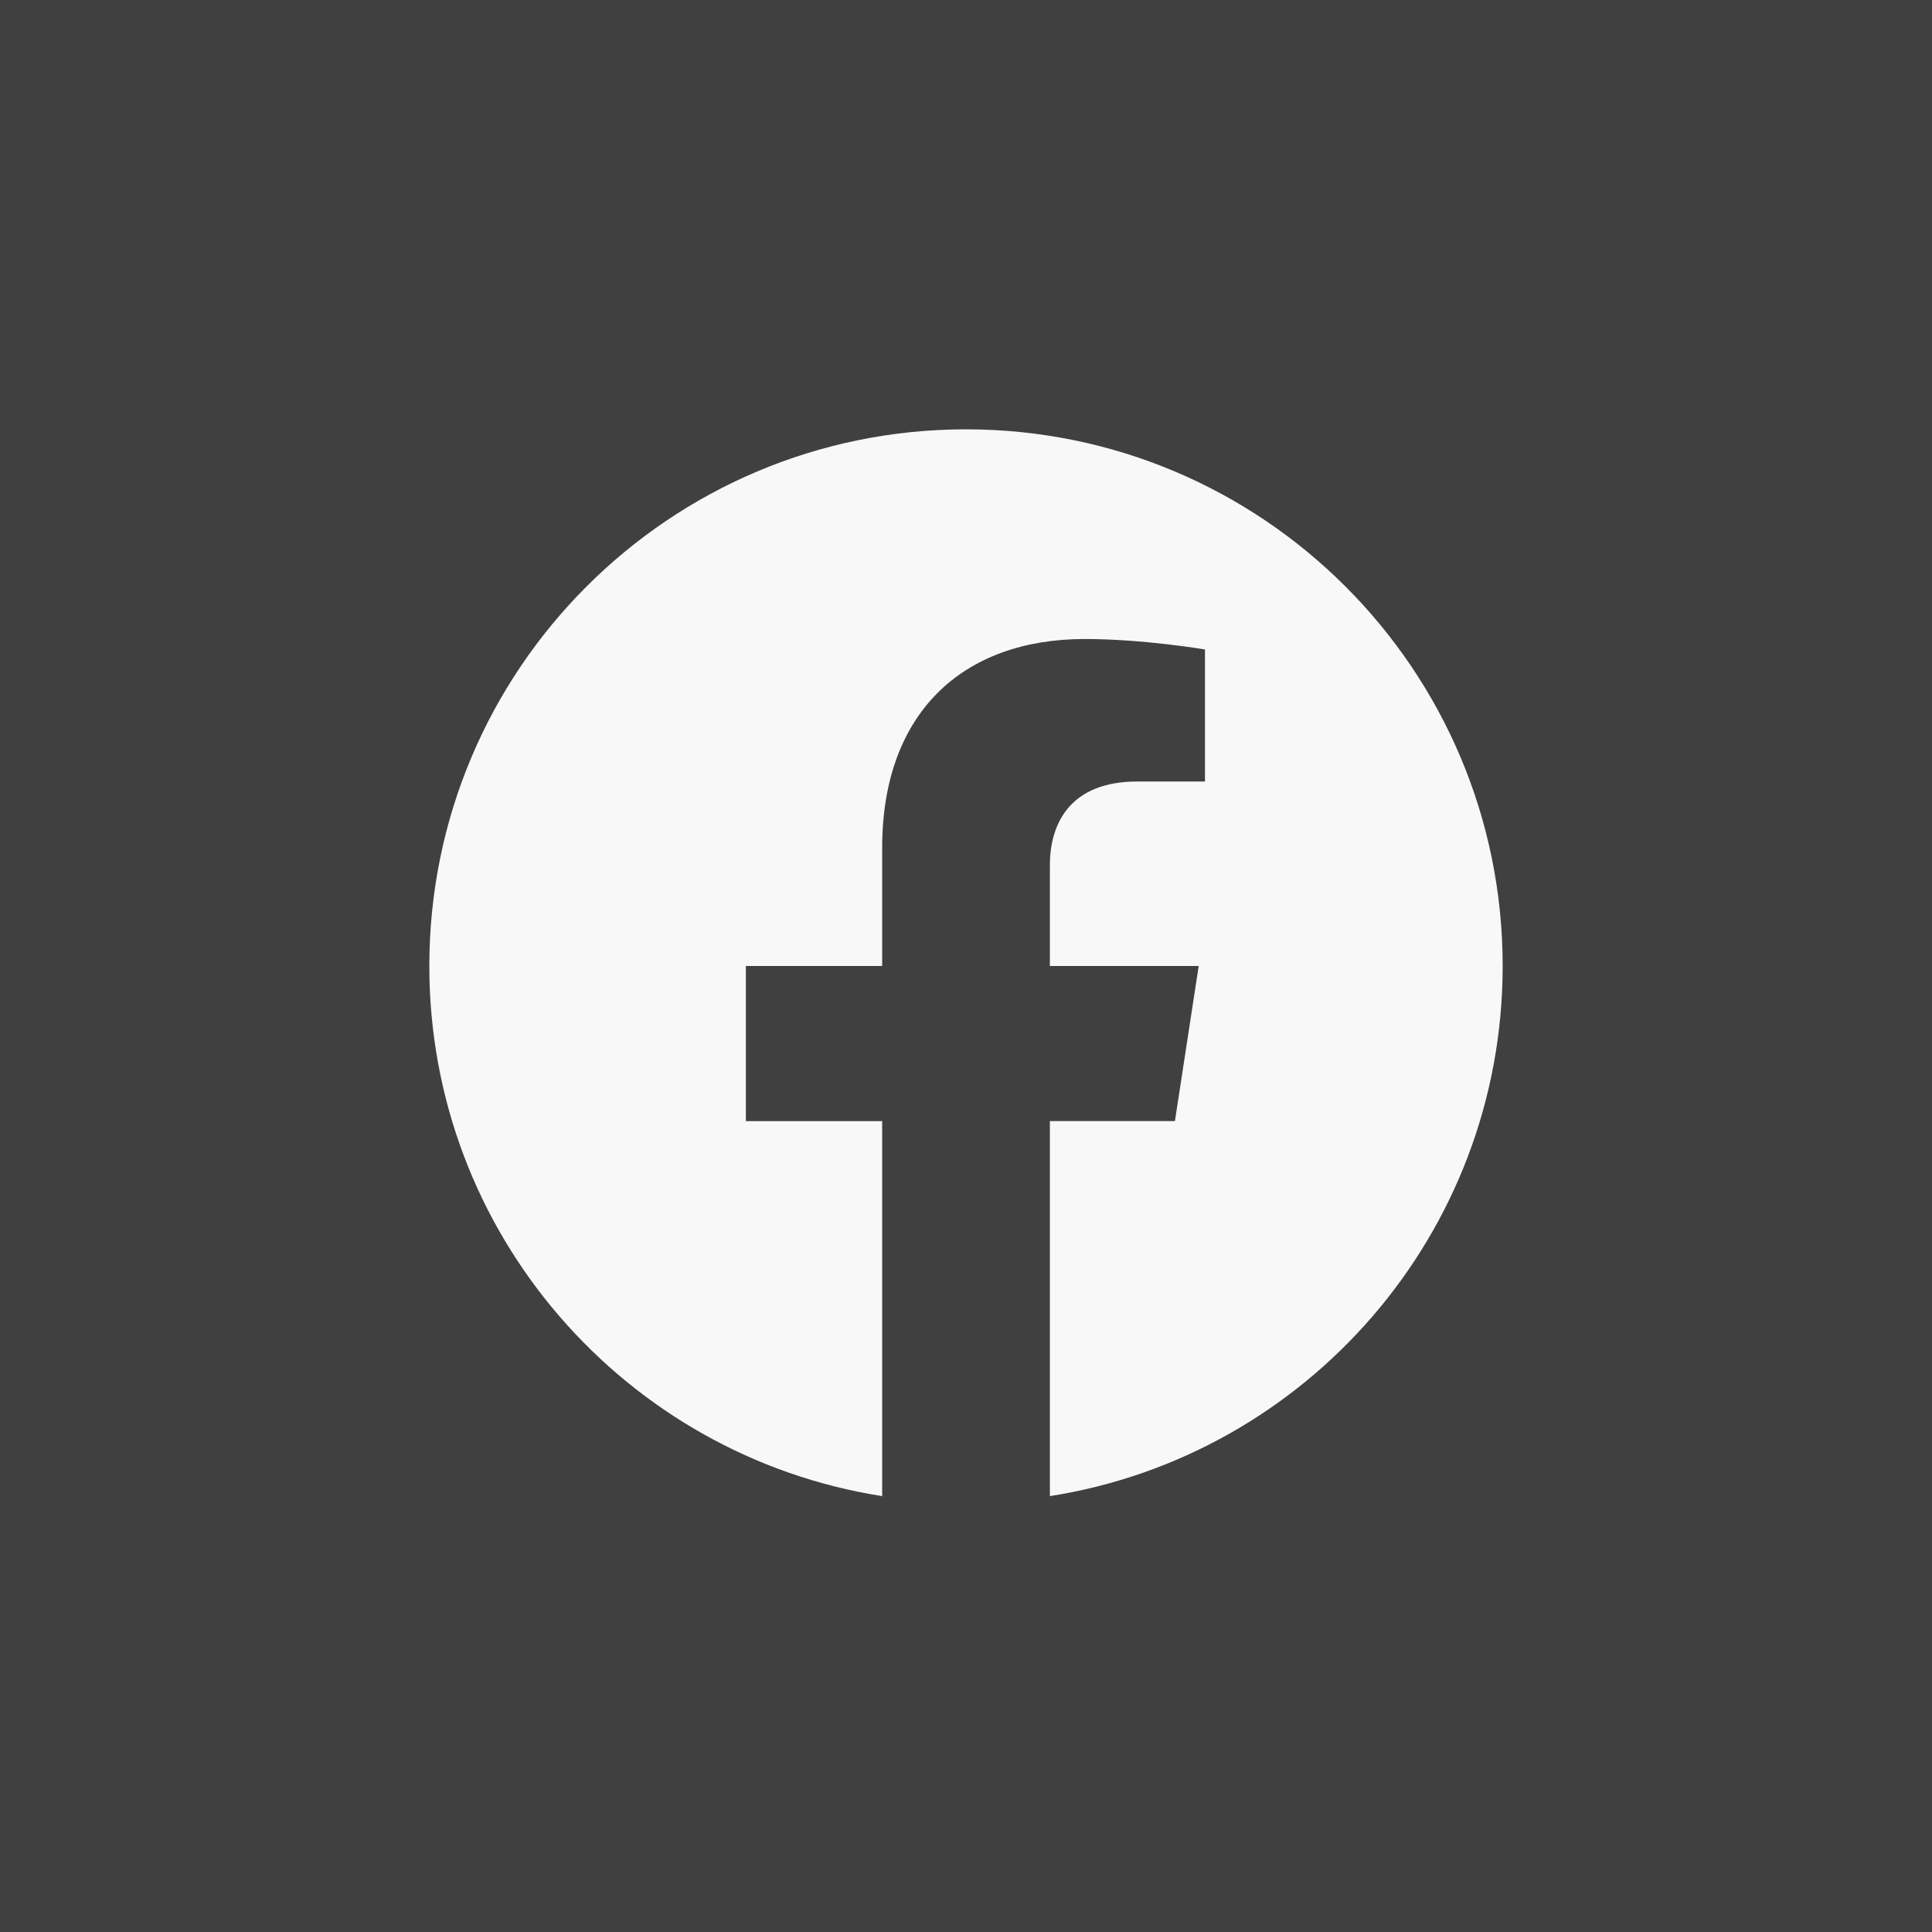
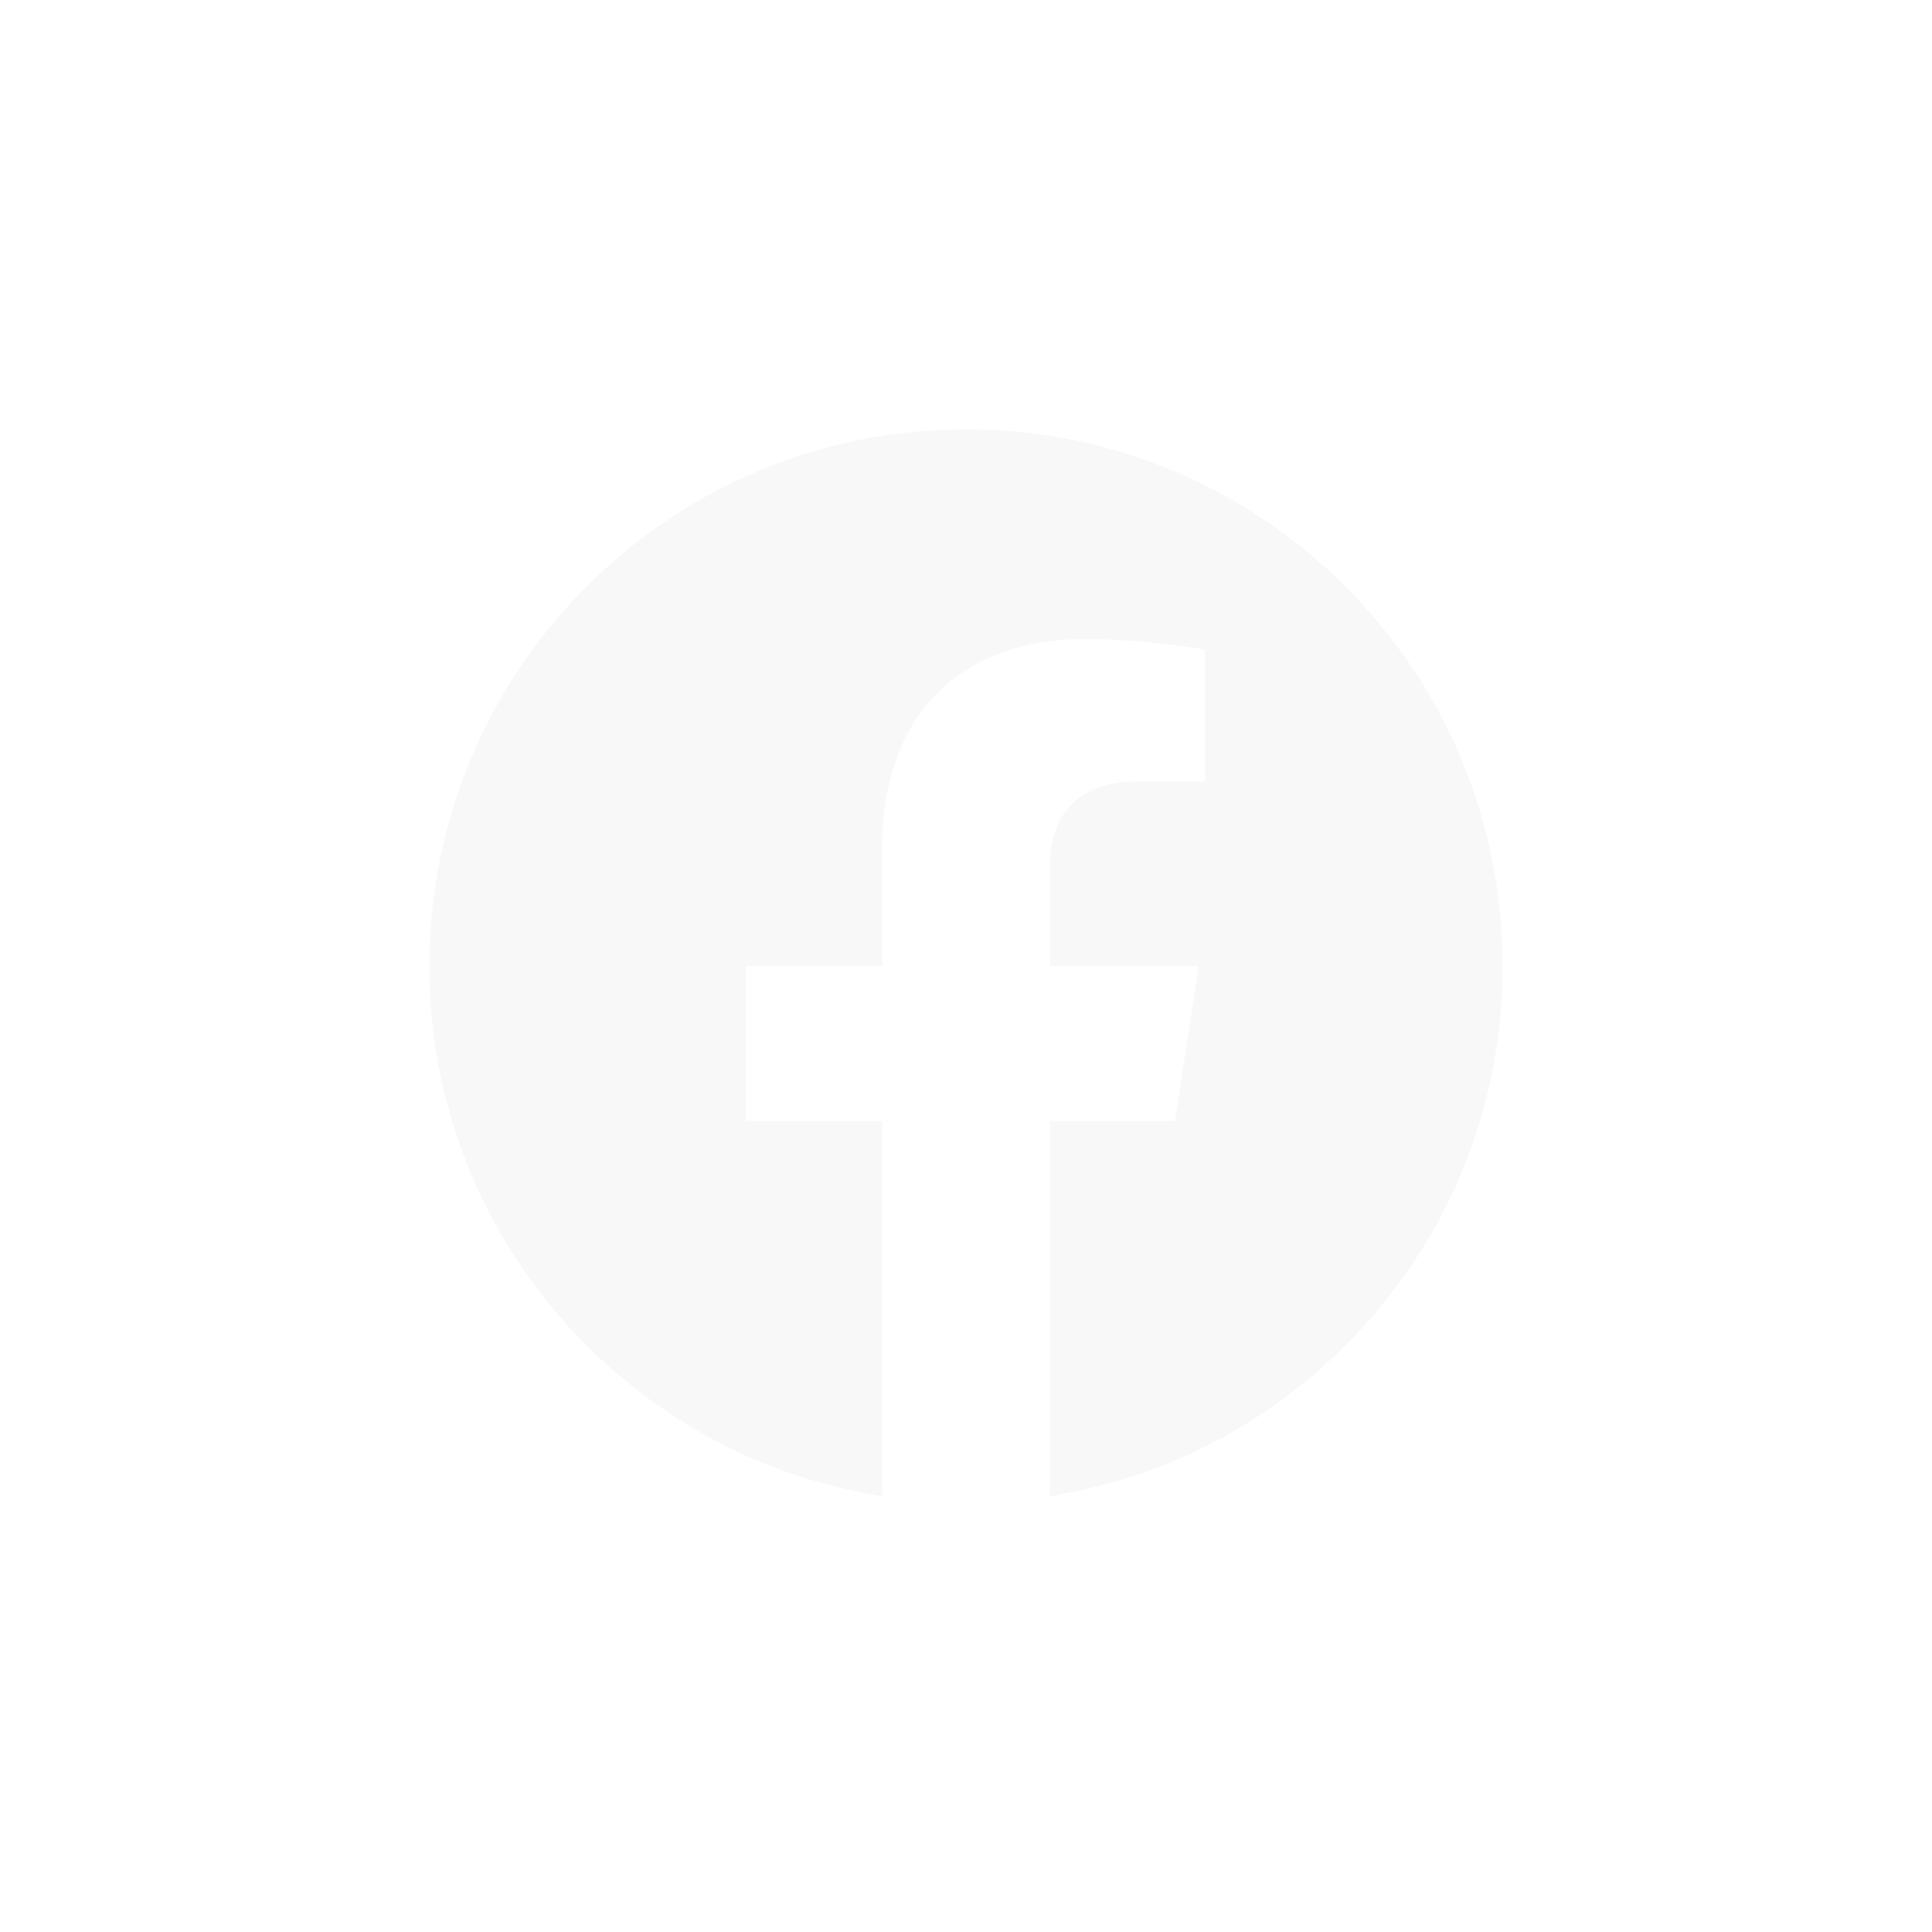
<svg xmlns="http://www.w3.org/2000/svg" width="36" height="36" viewBox="0 0 36 36" fill="none">
-   <rect width="36" height="36" fill="#404041" />
  <path fill-rule="evenodd" clip-rule="evenodd" d="M28 18C28 12.477 23.523 8 18 8C12.477 8 8 12.477 8 18C8 22.991 11.657 27.128 16.438 27.878V20.891H13.898V18H16.438V15.797C16.438 13.291 17.93 11.907 20.215 11.907C21.309 11.907 22.453 12.102 22.453 12.102V14.562H21.193C19.95 14.562 19.563 15.333 19.563 16.124V18H22.336L21.893 20.89H19.563V27.878C24.343 27.128 28 22.991 28 18Z" fill="#F8F8F8" />
</svg>